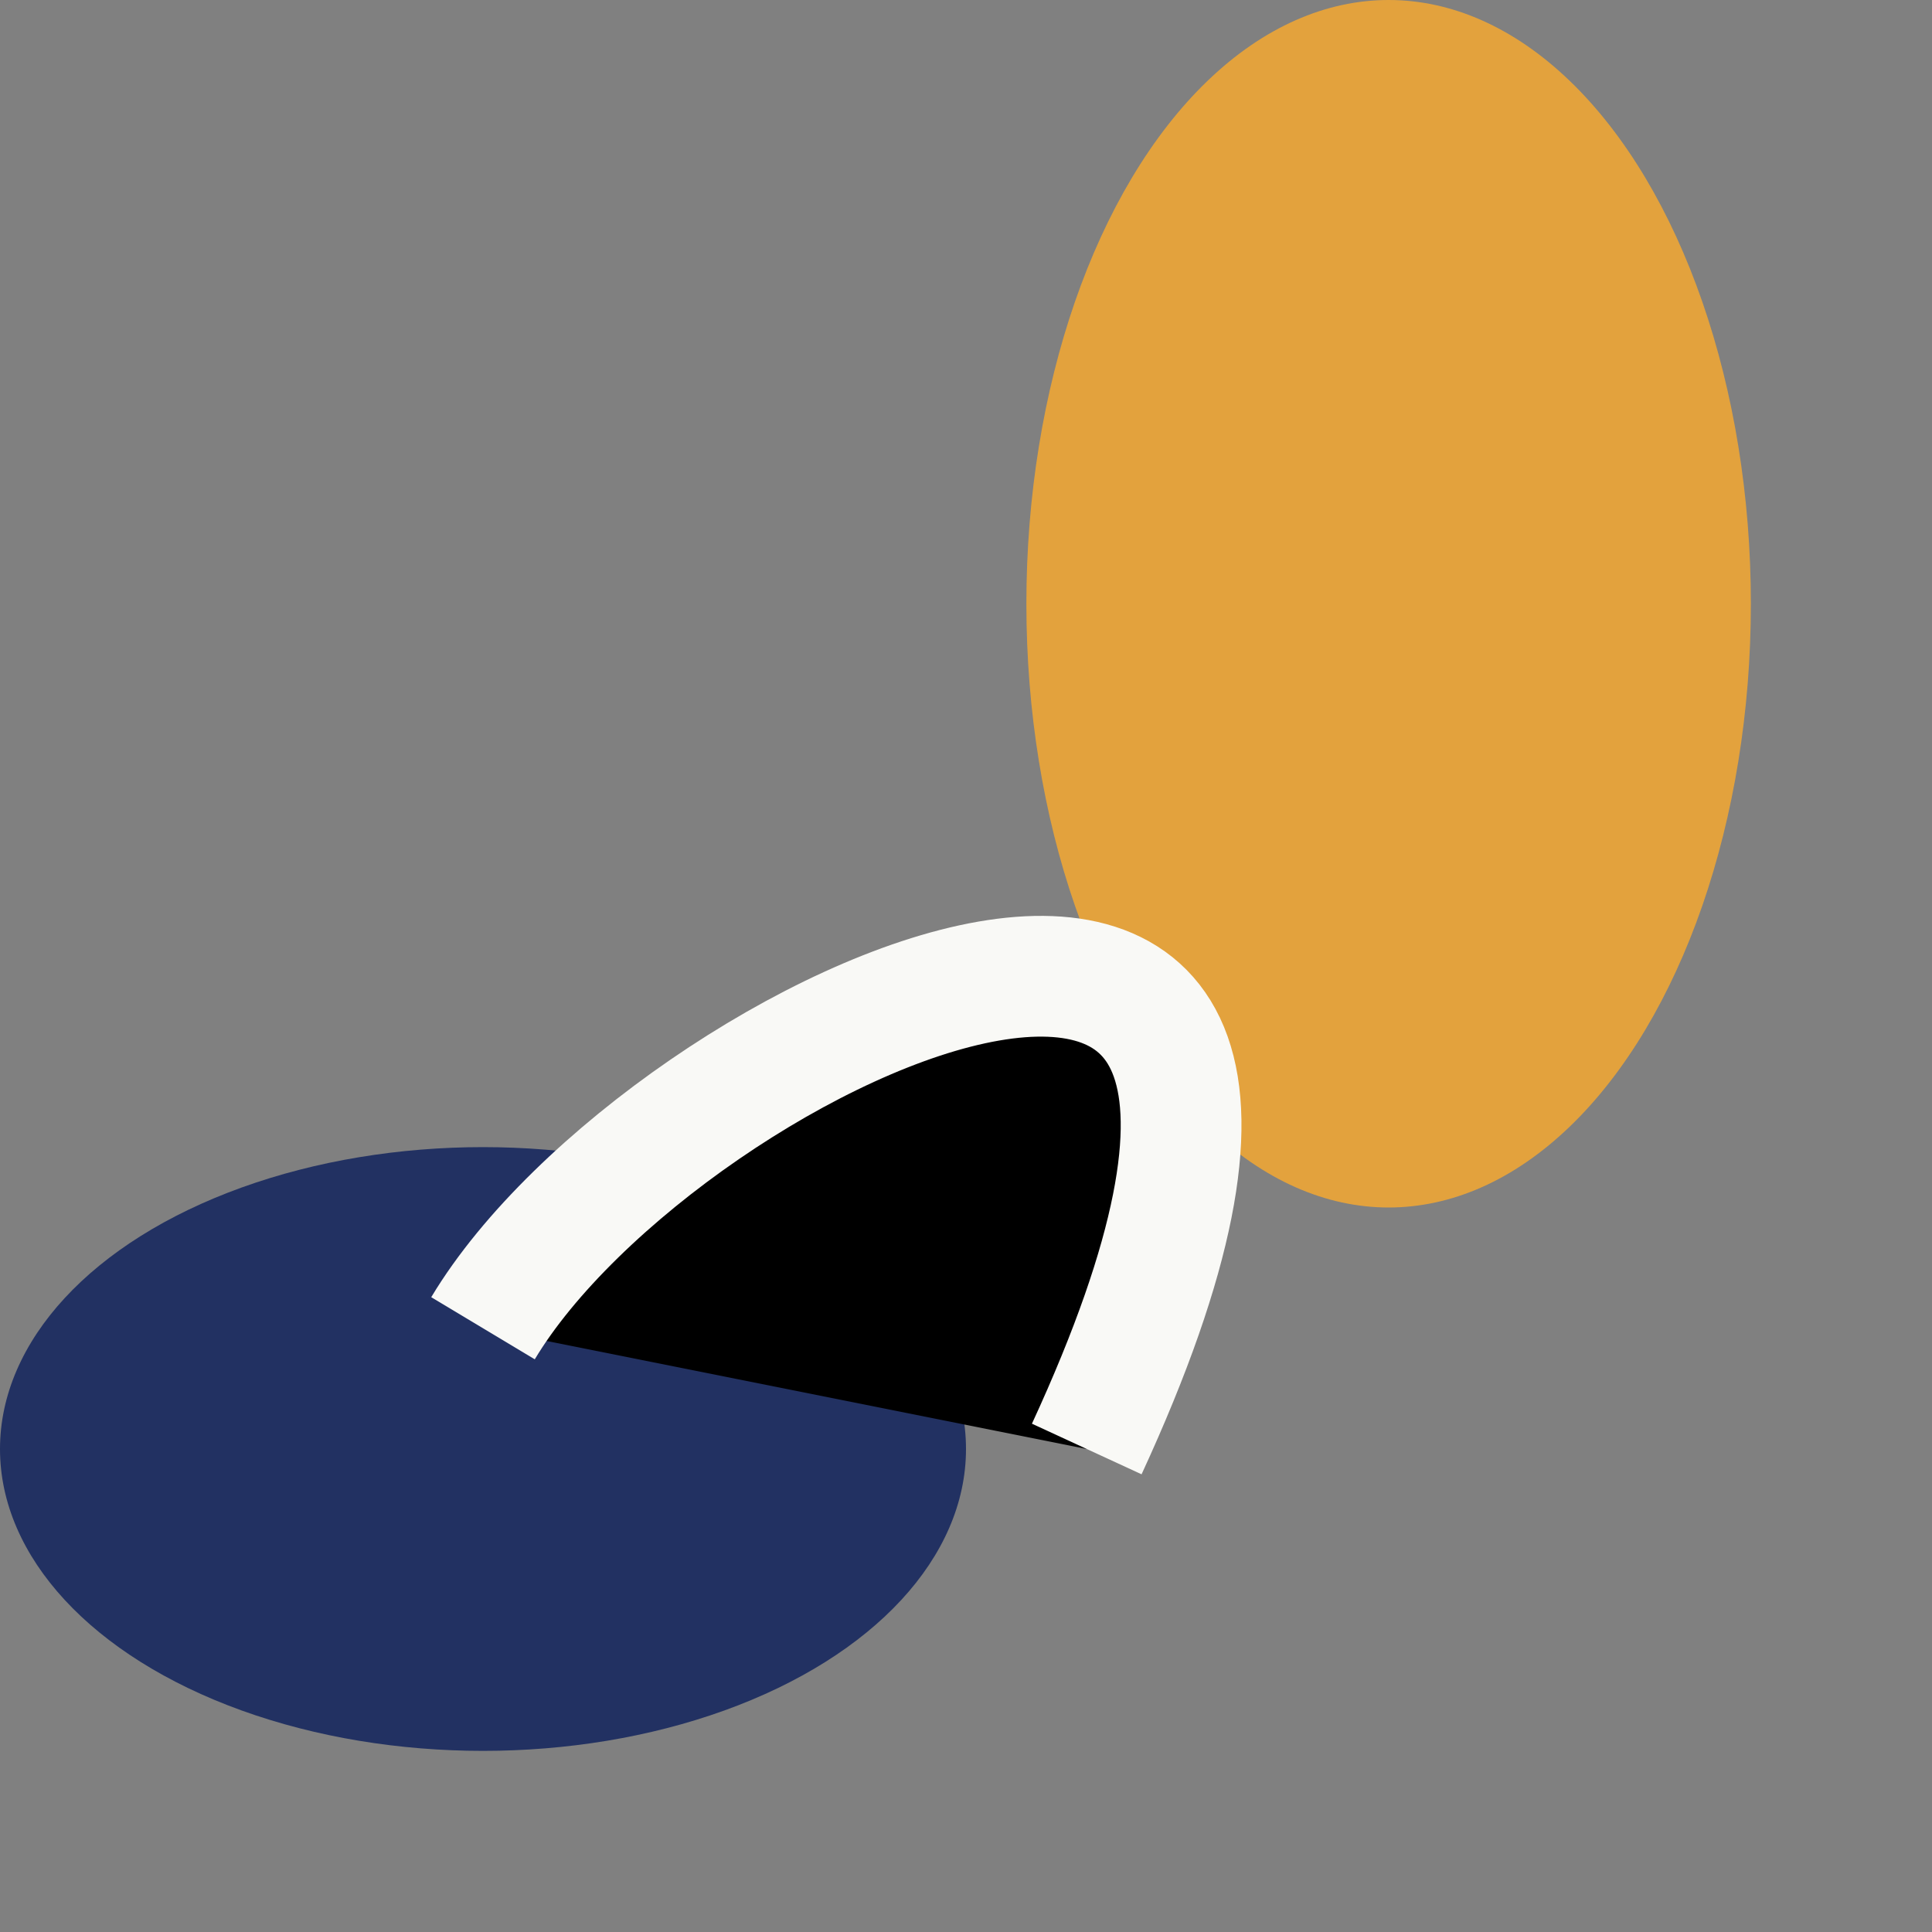
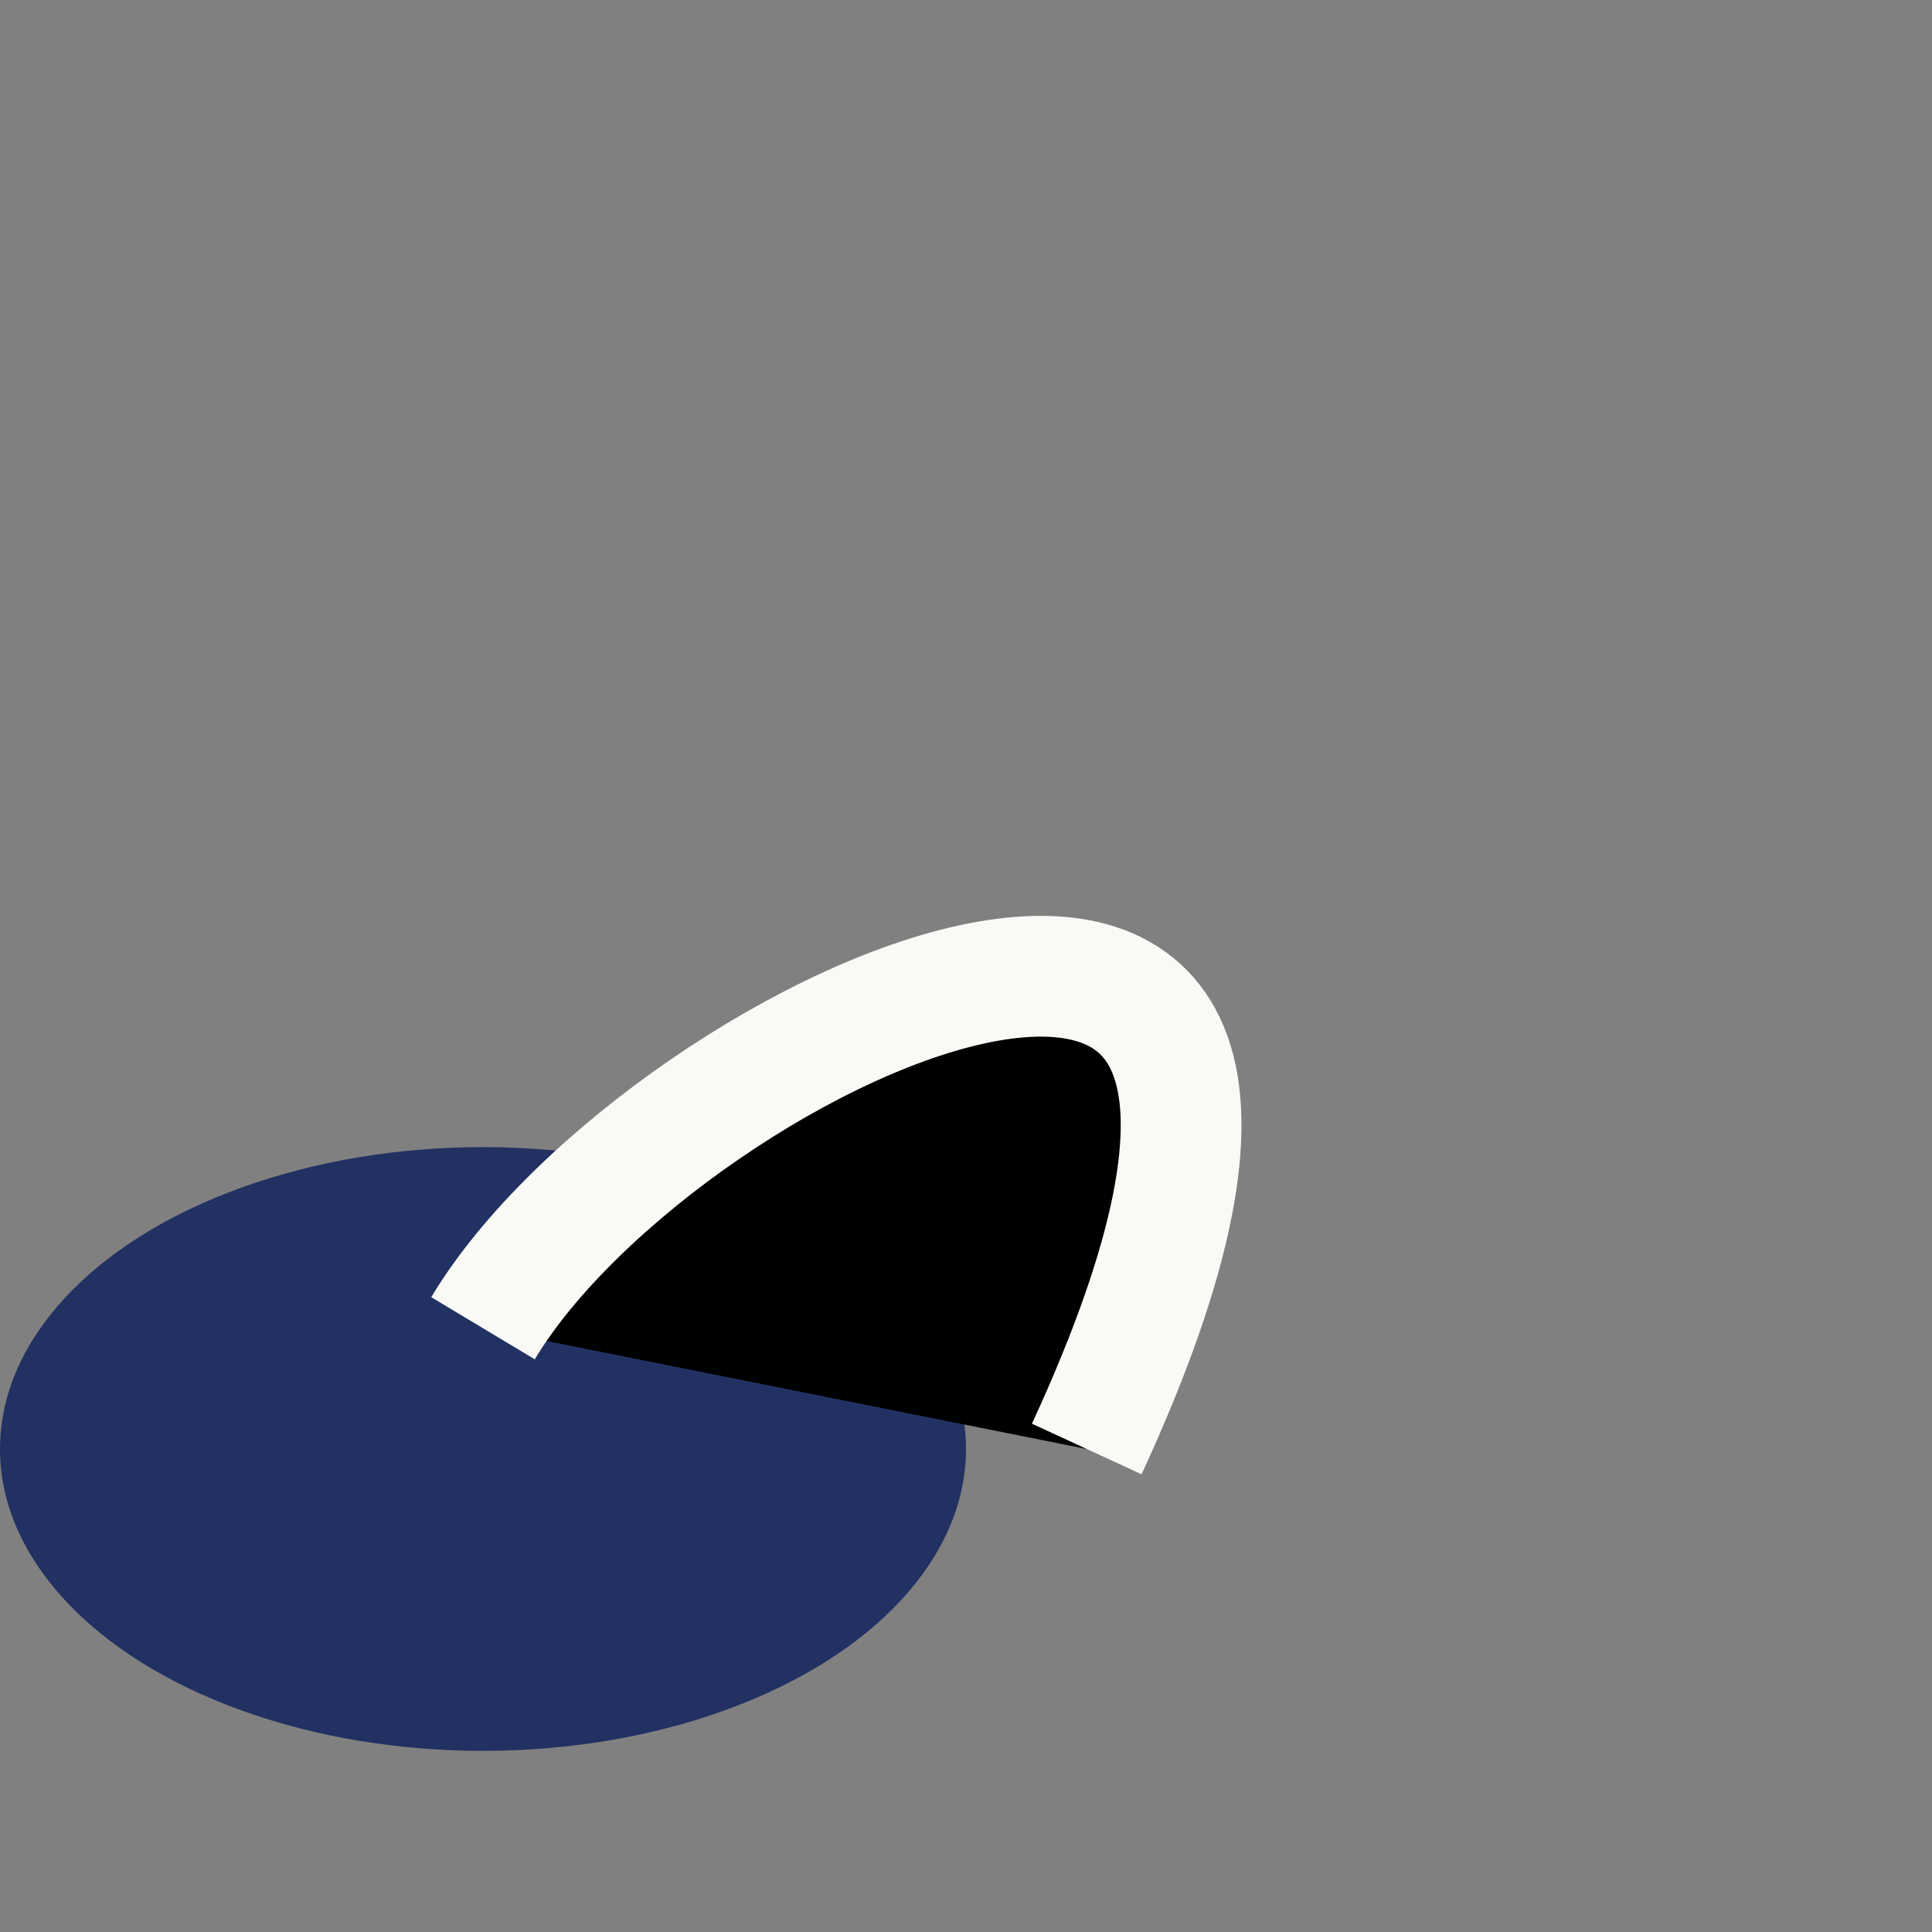
<svg xmlns="http://www.w3.org/2000/svg" width="32" height="32" viewBox="0 0 32 32">
  <rect x="0" y="0" width="32" height="32" fill="#808080" stroke="none" />
-   <ellipse cx="23" cy="10" rx="6" ry="10" fill="#E3A23D" />
  <ellipse cx="8" cy="24" rx="8" ry="5" fill="#223162" />
  <path d="M8 22C11 17 24 11 18 24" stroke="#F9F9F6" stroke-width="2" />
</svg>